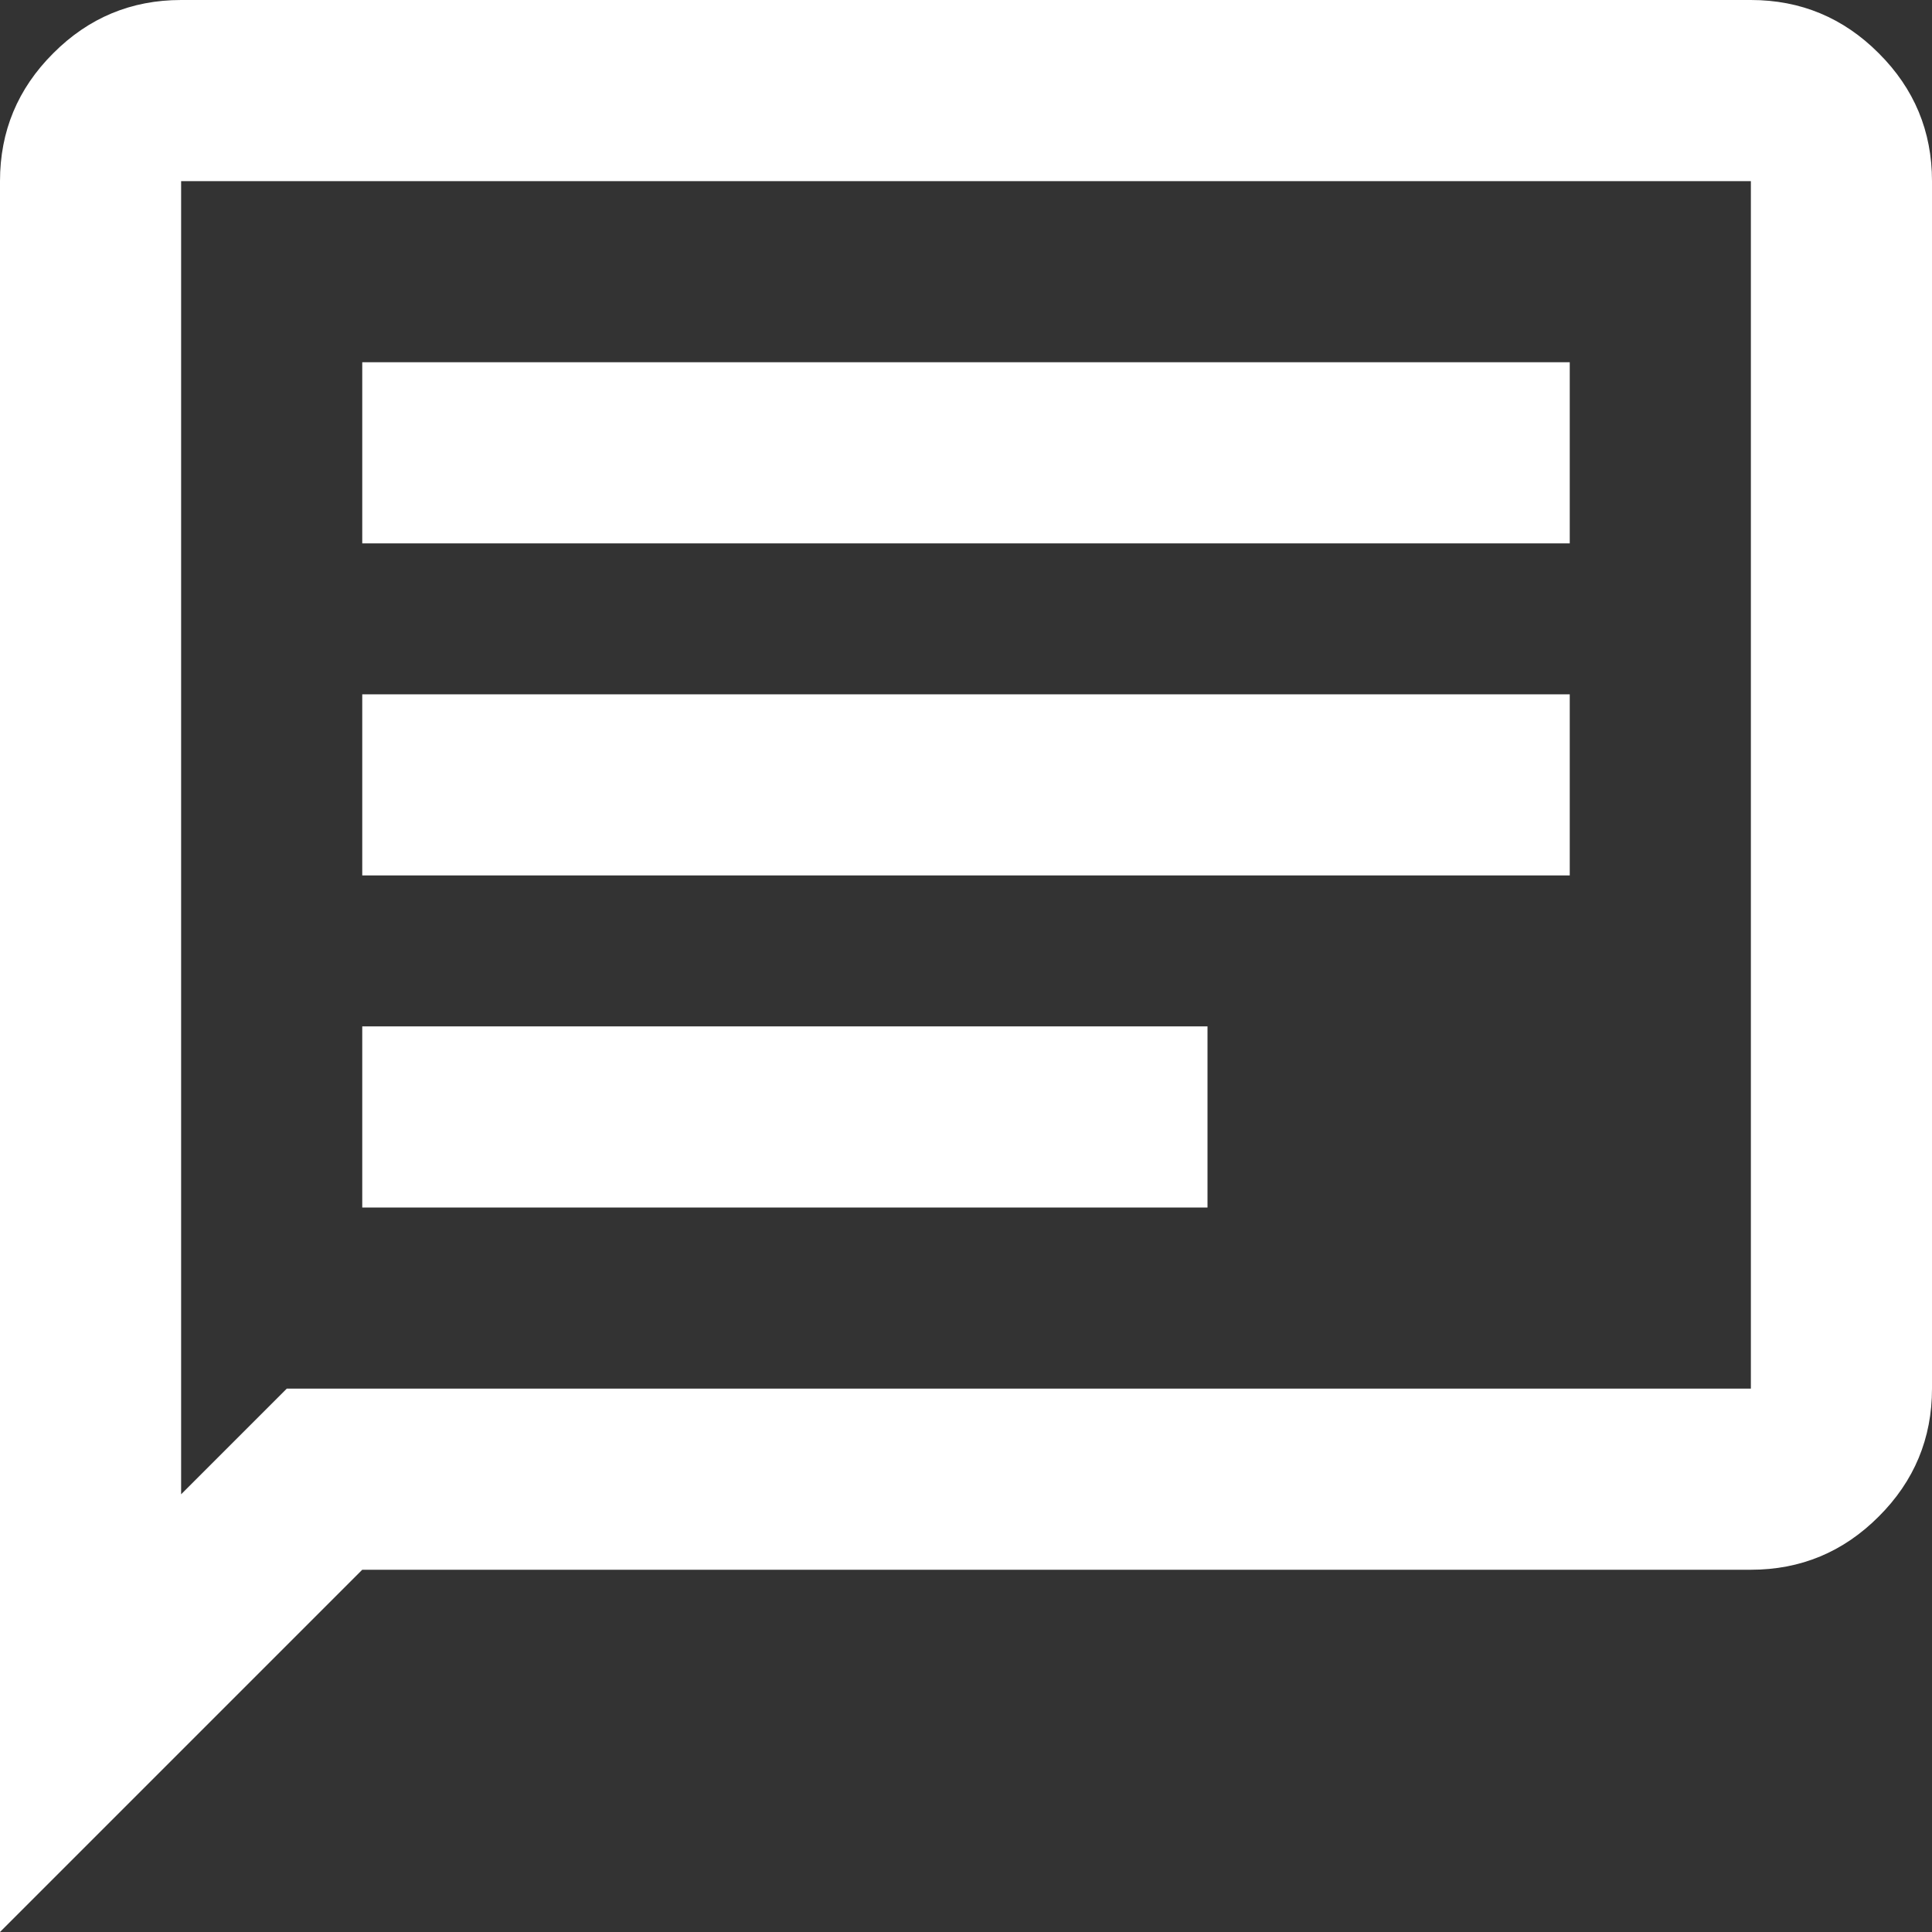
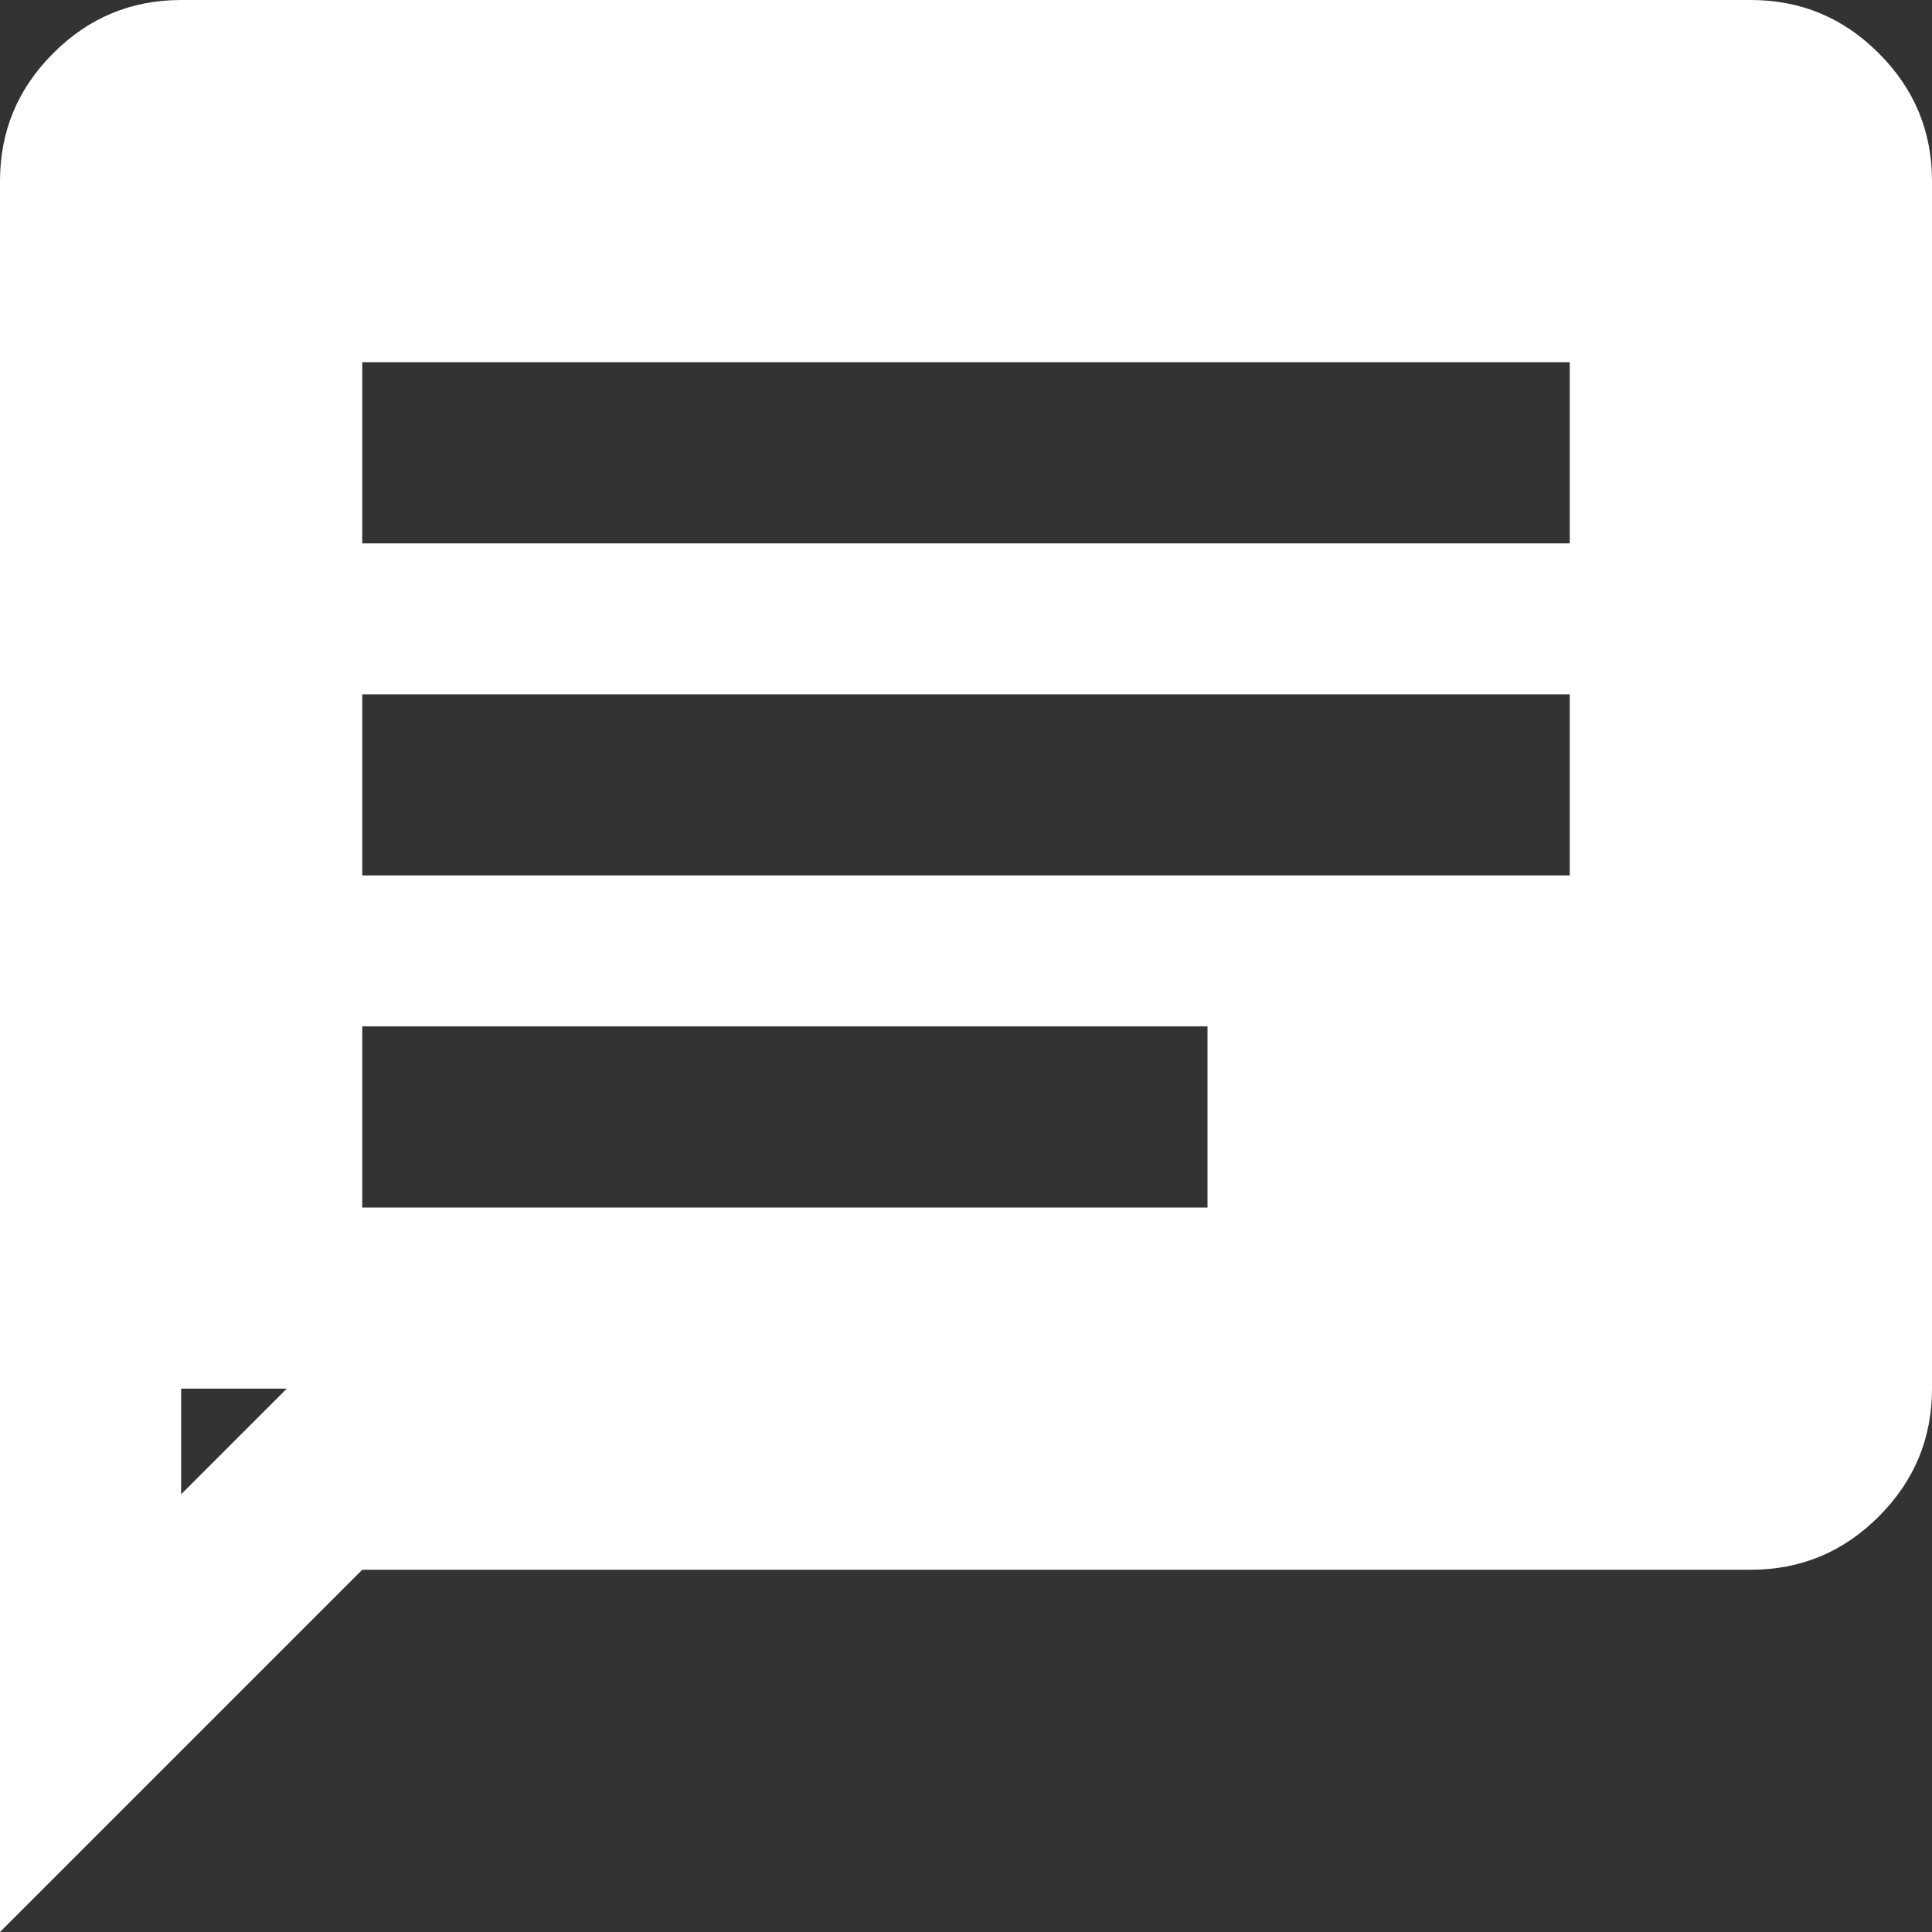
<svg xmlns="http://www.w3.org/2000/svg" width="16" height="16" viewBox="0 0 16 16" fill="none">
  <rect x="0" y="0" width="16" height="16" fill="#333333" stroke="none" />
-   <path d="M3 10H10V8.5H3V10ZM3 7.25H13V5.75H3V7.25ZM3 4.5H13V3H3V4.5ZM0 16V1.5C0 1.087 0.147 0.734 0.441 0.441C0.734 0.147 1.087 0 1.5 0H14.5C14.912 0 15.266 0.147 15.559 0.441C15.853 0.734 16 1.087 16 1.5V11.5C16 11.912 15.853 12.266 15.559 12.559C15.266 12.853 14.912 13 14.5 13H3L0 16ZM2.375 11.5H14.5V1.5H1.5V12.375L2.375 11.5Z" fill="white" />
+   <path d="M3 10H10V8.5H3V10ZM3 7.25H13V5.75H3V7.25ZM3 4.5H13V3H3V4.5ZM0 16V1.5C0 1.087 0.147 0.734 0.441 0.441C0.734 0.147 1.087 0 1.5 0H14.5C14.912 0 15.266 0.147 15.559 0.441C15.853 0.734 16 1.087 16 1.5V11.5C16 11.912 15.853 12.266 15.559 12.559C15.266 12.853 14.912 13 14.5 13H3L0 16ZM2.375 11.5H14.5H1.5V12.375L2.375 11.5Z" fill="white" />
</svg>